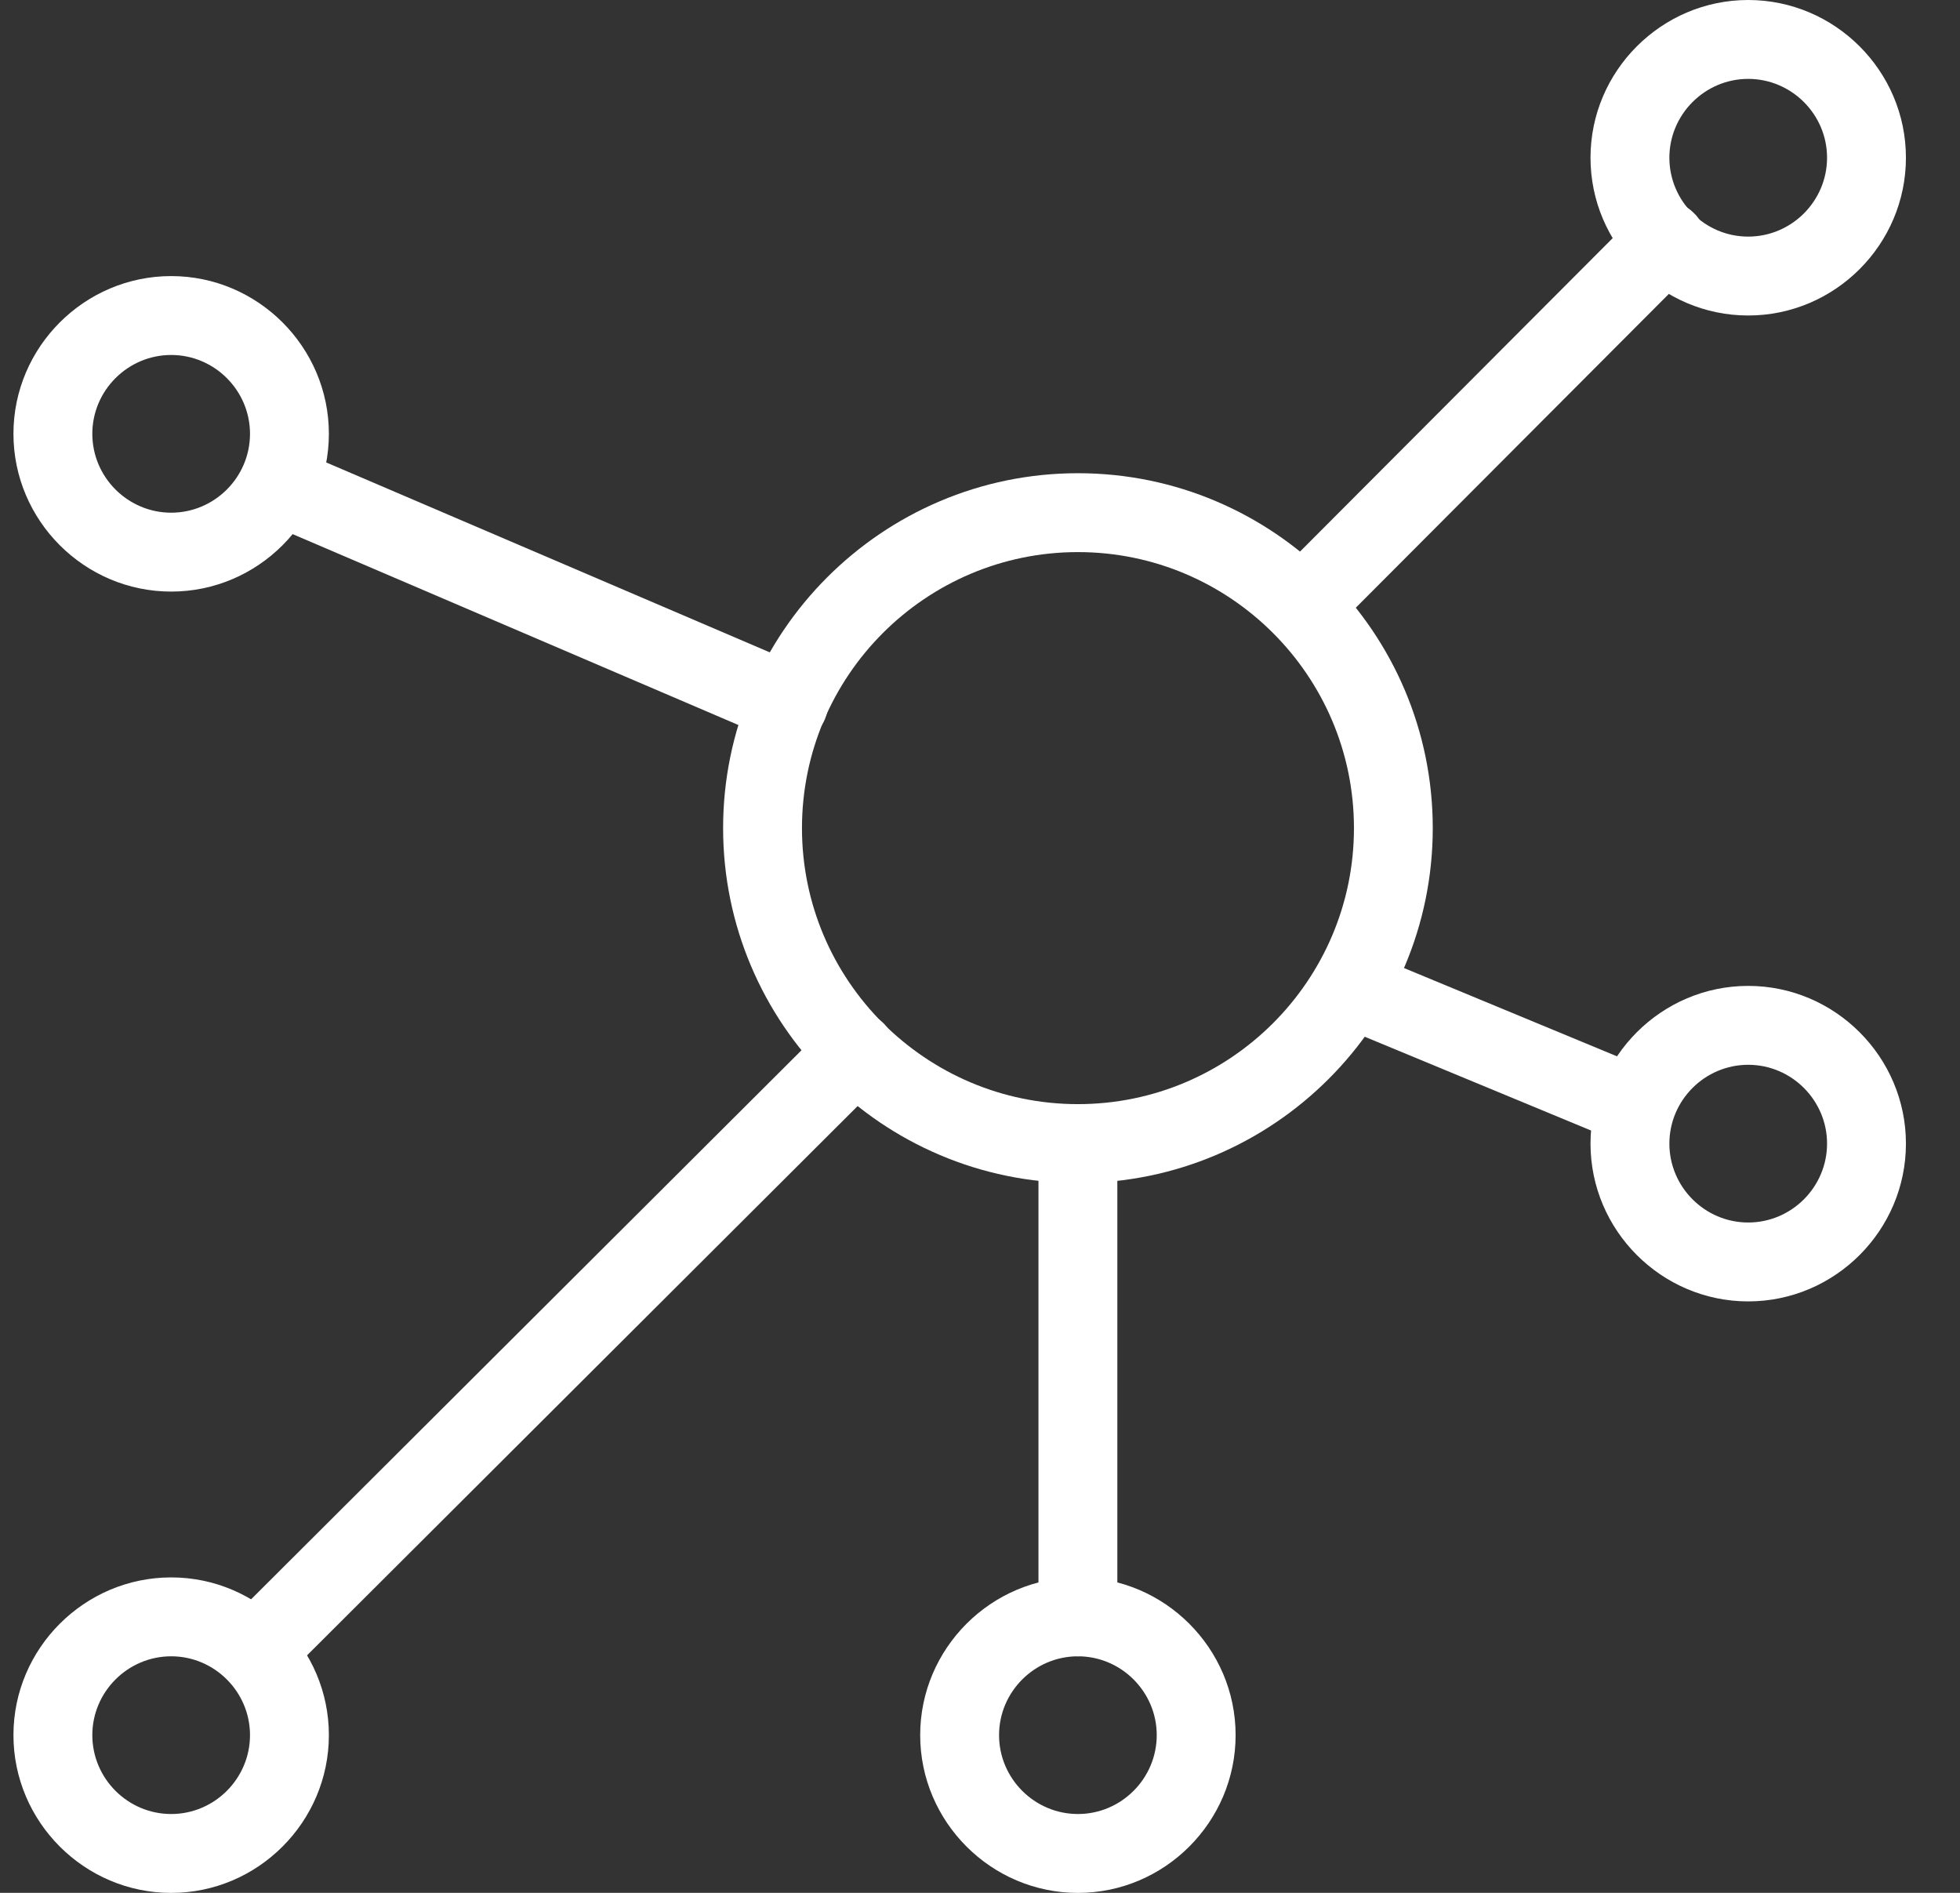
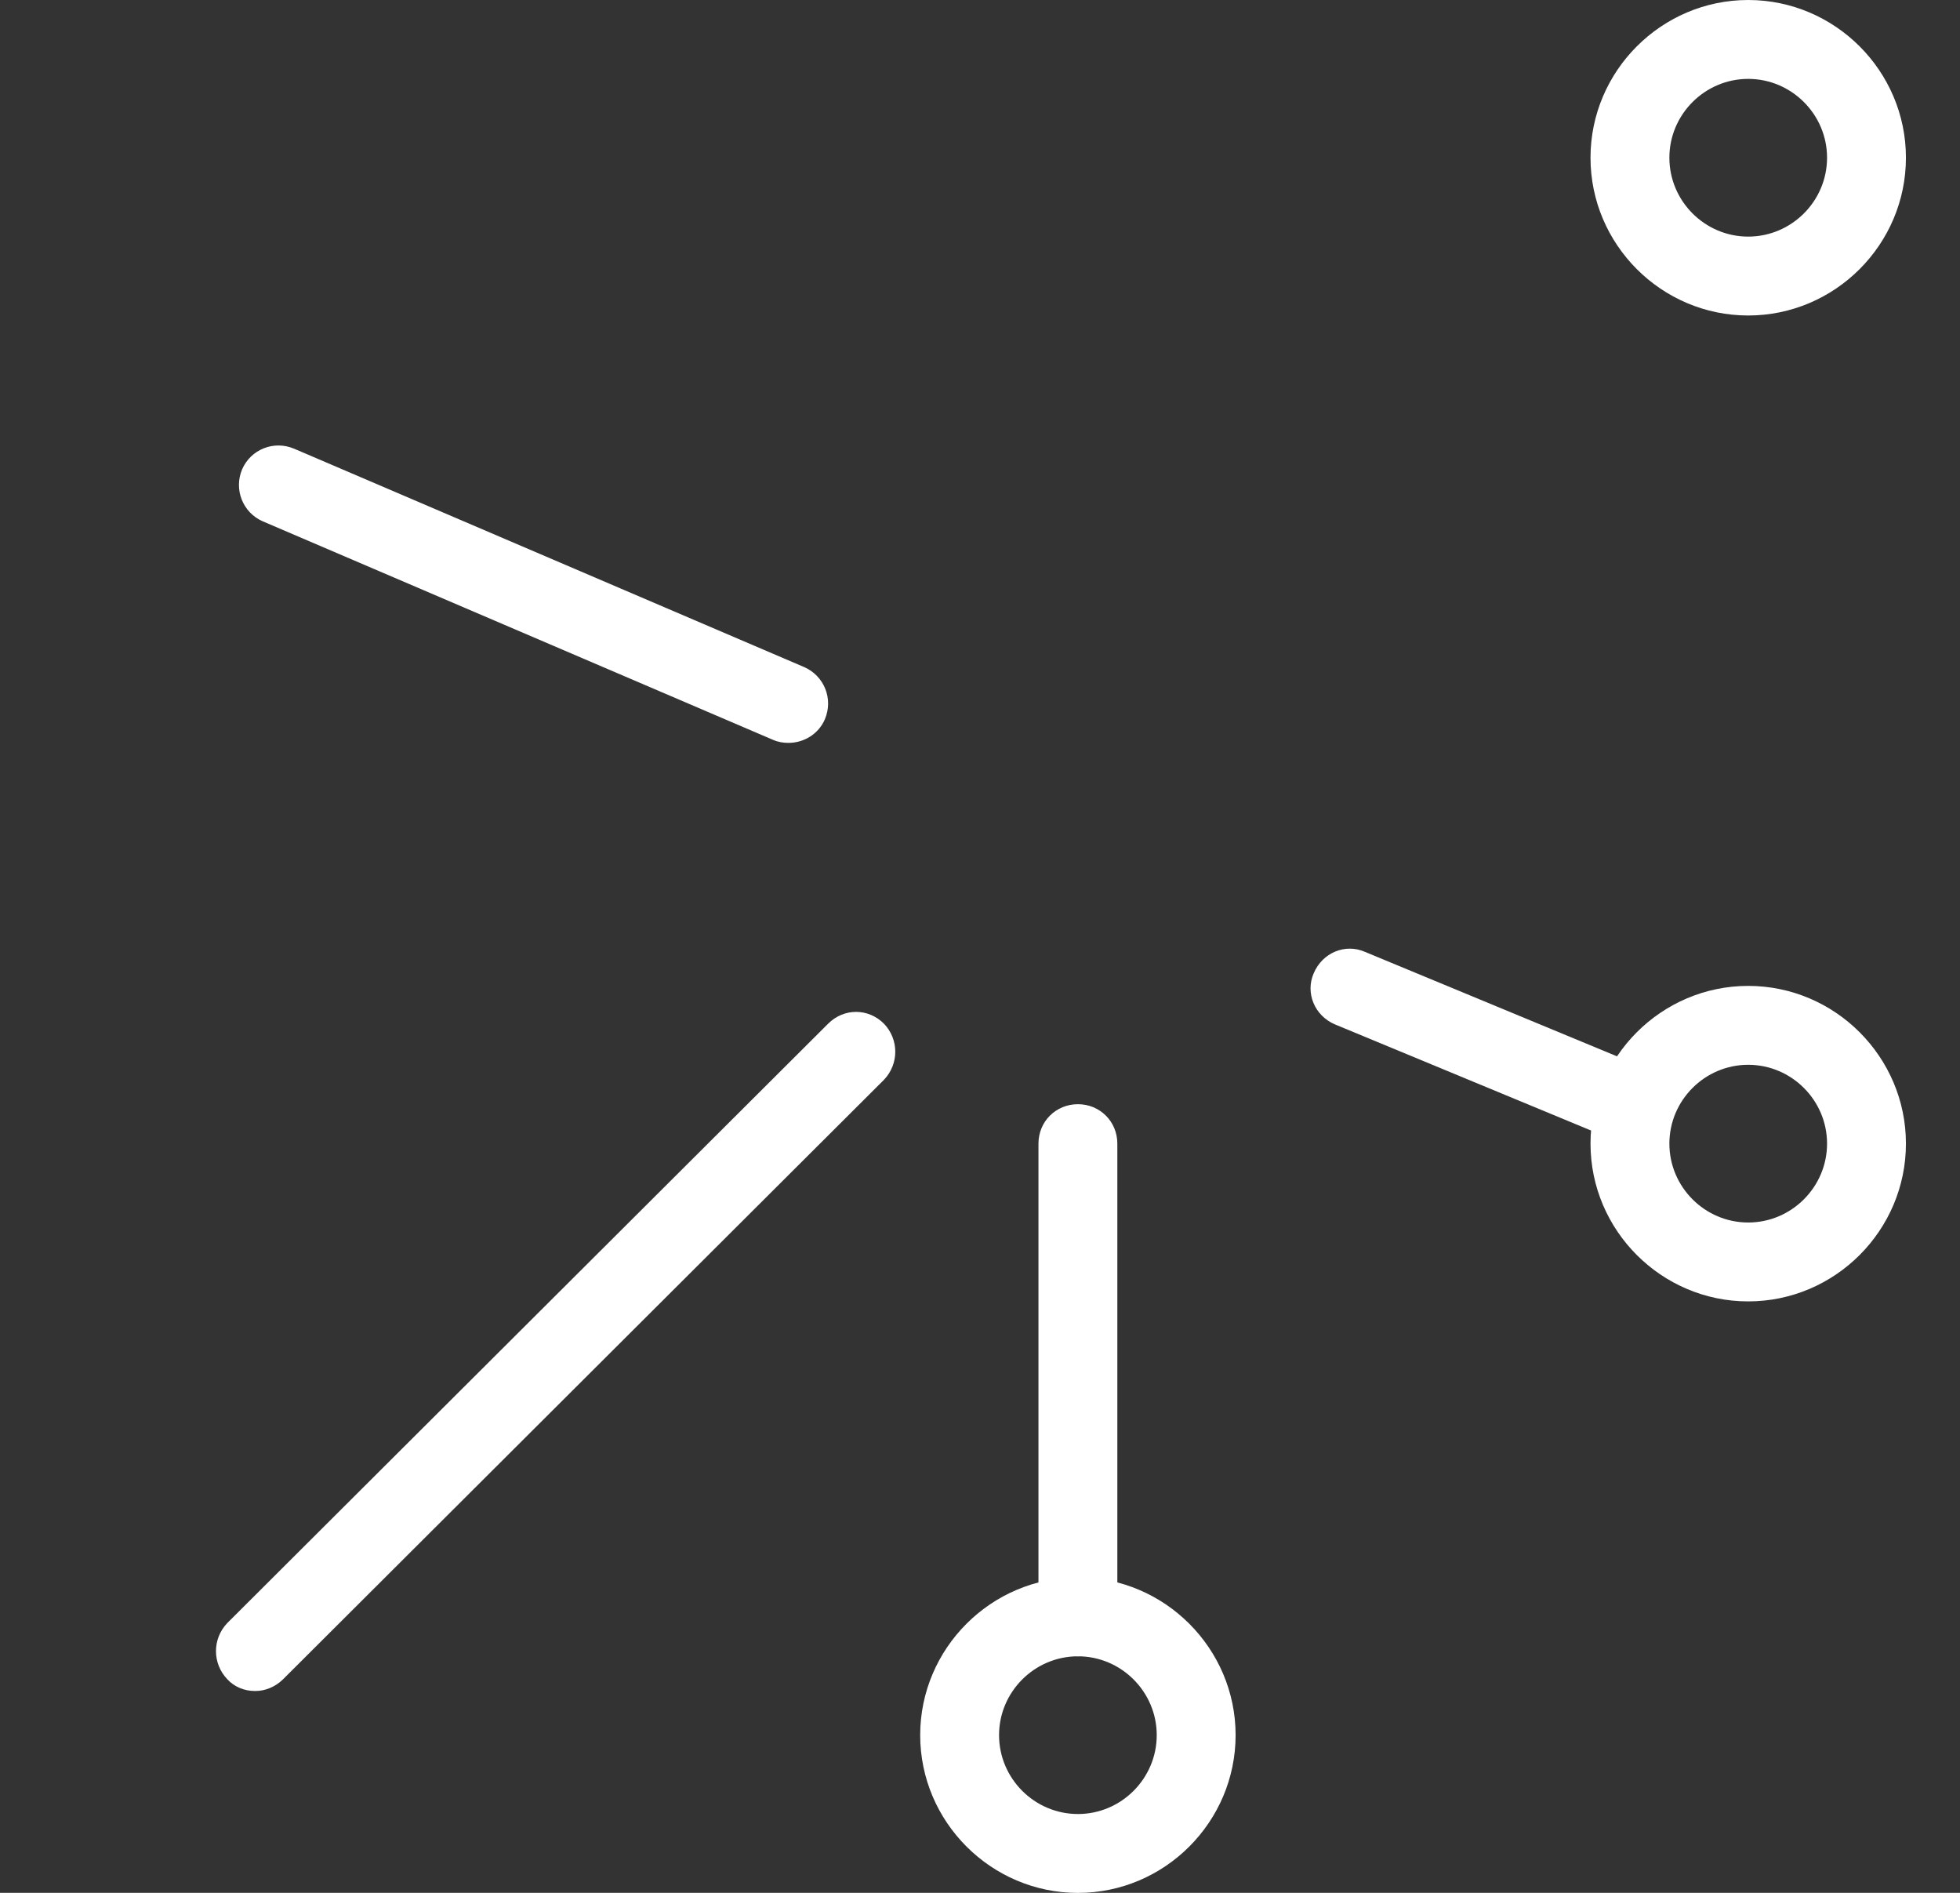
<svg xmlns="http://www.w3.org/2000/svg" width="29" height="28" viewBox="0 0 29 28" fill="none">
  <rect x="0" y="0" width="29" height="28" fill="#333333" stroke="none" />
-   <path d="M2.533 8.751C1.249 8.751 0.199 7.701 0.199 6.417C0.199 5.134 1.249 4.084 2.533 4.084C3.816 4.084 4.866 5.134 4.866 6.417C4.866 7.701 3.816 8.751 2.533 8.751ZM2.533 5.251C1.891 5.251 1.366 5.776 1.366 6.417C1.366 7.059 1.891 7.584 2.533 7.584C3.174 7.584 3.699 7.059 3.699 6.417C3.699 5.776 3.174 5.251 2.533 5.251Z" fill="#FFFFFF" />
  <path d="M25.866 4.667C24.583 4.667 23.533 3.617 23.533 2.333C23.533 1.05 24.583 0 25.866 0C27.15 0 28.2 1.05 28.2 2.333C28.2 3.617 27.15 4.667 25.866 4.667ZM25.866 1.167C25.225 1.167 24.7 1.692 24.7 2.333C24.7 2.975 25.225 3.5 25.866 3.5C26.508 3.5 27.033 2.975 27.033 2.333C27.033 1.692 26.508 1.167 25.866 1.167Z" fill="#FFFFFF" />
-   <path d="M2.533 28.001C1.249 28.001 0.199 26.951 0.199 25.667C0.199 24.384 1.249 23.334 2.533 23.334C3.816 23.334 4.866 24.384 4.866 25.667C4.866 26.951 3.816 28.001 2.533 28.001ZM2.533 24.501C1.891 24.501 1.366 25.026 1.366 25.667C1.366 26.309 1.891 26.834 2.533 26.834C3.174 26.834 3.699 26.309 3.699 25.667C3.699 25.026 3.174 24.501 2.533 24.501Z" fill="#FFFFFF" />
  <path d="M15.949 28.001C14.665 28.001 13.615 26.951 13.615 25.667C13.615 24.384 14.665 23.334 15.949 23.334C17.232 23.334 18.282 24.384 18.282 25.667C18.282 26.951 17.232 28.001 15.949 28.001ZM15.949 24.501C15.307 24.501 14.782 25.026 14.782 25.667C14.782 26.309 15.307 26.834 15.949 26.834C16.59 26.834 17.115 26.309 17.115 25.667C17.115 25.026 16.59 24.501 15.949 24.501Z" fill="#FFFFFF" />
  <path d="M3.77 25.014C3.618 25.014 3.467 24.955 3.362 24.839C3.14 24.605 3.14 24.244 3.362 24.01L12.252 15.144C12.485 14.91 12.847 14.91 13.08 15.144C13.302 15.377 13.302 15.739 13.08 15.972L4.19 24.839C4.073 24.955 3.922 25.014 3.782 25.014H3.77Z" fill="#FFFFFF" />
-   <path d="M19.263 9.543C19.111 9.543 18.96 9.485 18.855 9.368C18.621 9.146 18.621 8.773 18.855 8.54L24.233 3.15C24.466 2.916 24.828 2.916 25.061 3.15C25.295 3.371 25.295 3.745 25.061 3.978L19.683 9.368C19.566 9.485 19.415 9.543 19.275 9.543H19.263Z" fill="#FFFFFF" />
  <path d="M11.668 10.989C11.586 10.989 11.516 10.978 11.435 10.943L3.886 7.711C3.595 7.583 3.455 7.244 3.583 6.941C3.711 6.649 4.05 6.509 4.353 6.638L11.901 9.869C12.193 9.998 12.333 10.336 12.205 10.639C12.111 10.861 11.89 10.989 11.668 10.989Z" fill="#FFFFFF" />
  <path d="M24.198 16.951C24.128 16.951 24.047 16.939 23.977 16.904L19.753 15.154C19.45 15.026 19.31 14.687 19.438 14.396C19.567 14.092 19.905 13.952 20.197 14.081L24.42 15.831C24.723 15.959 24.863 16.297 24.735 16.589C24.642 16.811 24.42 16.951 24.198 16.951Z" fill="#FFFFFF" />
  <path d="M15.949 24.501C15.622 24.501 15.365 24.244 15.365 23.917V16.917C15.365 16.591 15.622 16.334 15.949 16.334C16.275 16.334 16.532 16.591 16.532 16.917V23.917C16.532 24.244 16.275 24.501 15.949 24.501Z" fill="#FFFFFF" />
  <path d="M25.866 19.251C24.583 19.251 23.533 18.201 23.533 16.917C23.533 15.634 24.583 14.584 25.866 14.584C27.15 14.584 28.2 15.634 28.2 16.917C28.2 18.201 27.15 19.251 25.866 19.251ZM25.866 15.751C25.225 15.751 24.7 16.276 24.7 16.917C24.7 17.559 25.225 18.084 25.866 18.084C26.508 18.084 27.033 17.559 27.033 16.917C27.033 16.276 26.508 15.751 25.866 15.751Z" fill="#FFFFFF" />
-   <path d="M15.949 17.5C13.056 17.5 10.699 15.143 10.699 12.25C10.699 9.357 13.056 7 15.949 7C18.843 7 21.199 9.357 21.199 12.25C21.199 15.143 18.843 17.5 15.949 17.5ZM15.949 8.167C13.698 8.167 11.866 9.998 11.866 12.25C11.866 14.502 13.698 16.333 15.949 16.333C18.201 16.333 20.033 14.502 20.033 12.25C20.033 9.998 18.201 8.167 15.949 8.167Z" fill="#FFFFFF" />
</svg>